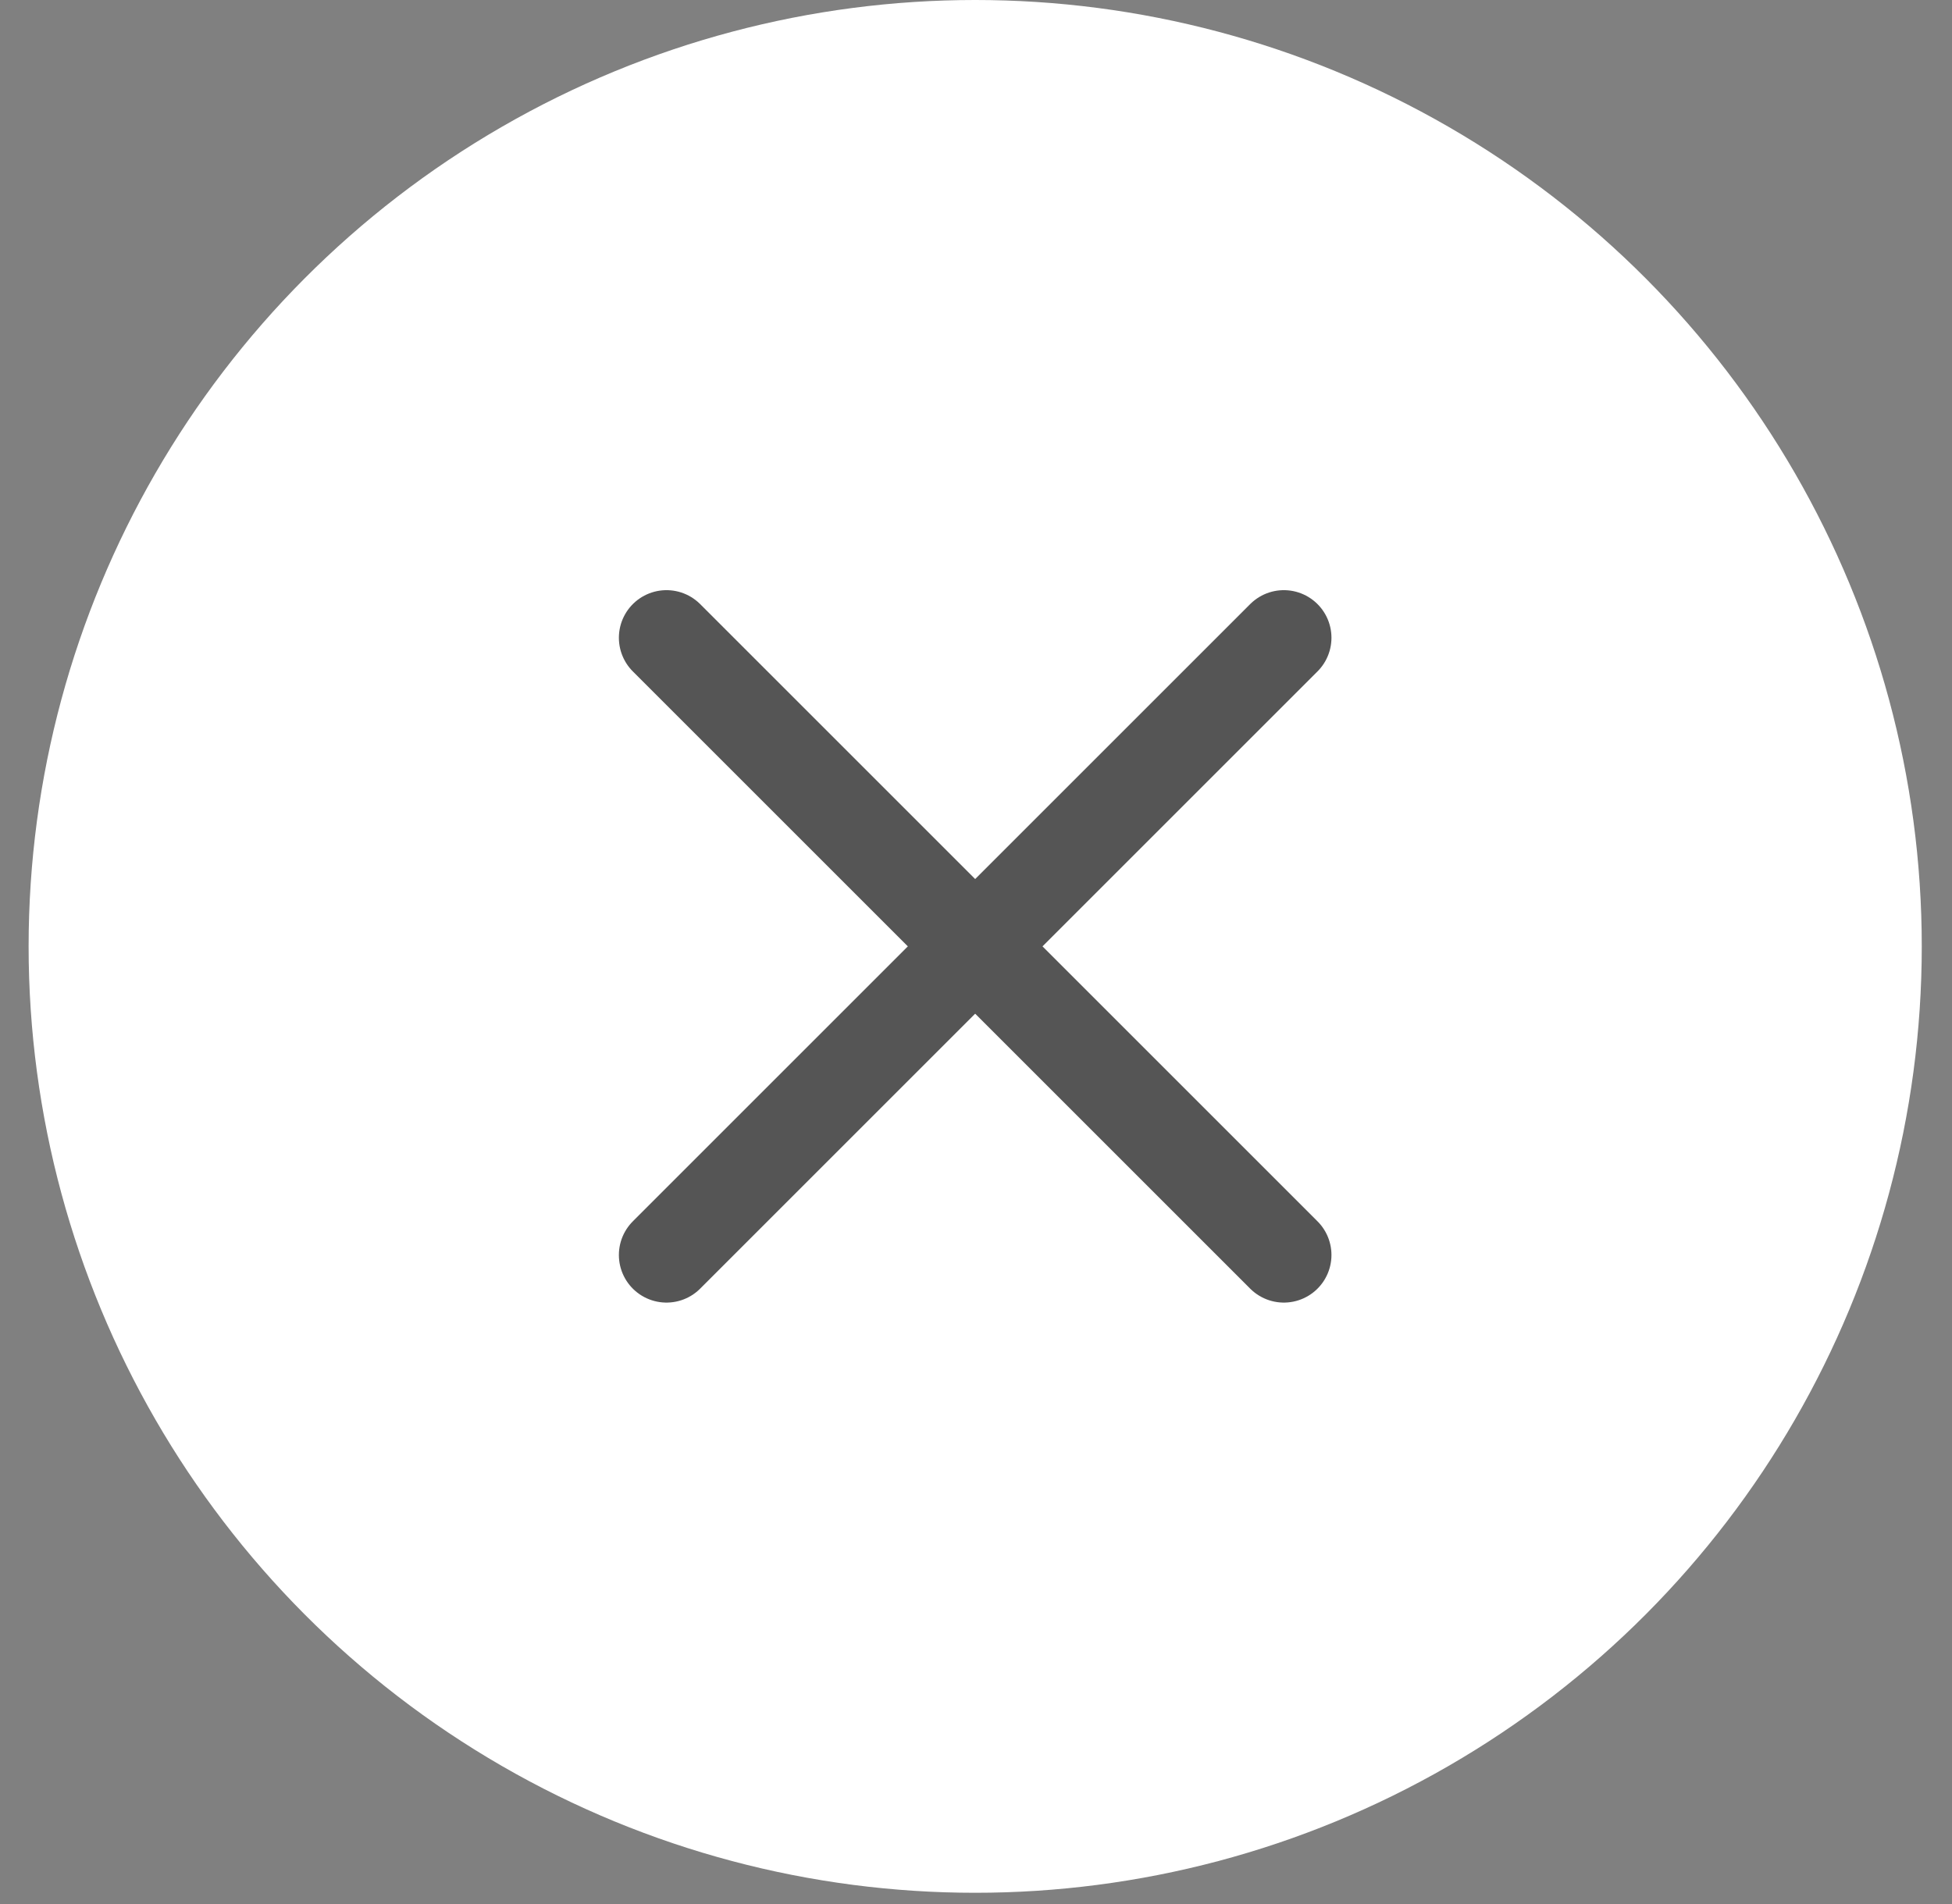
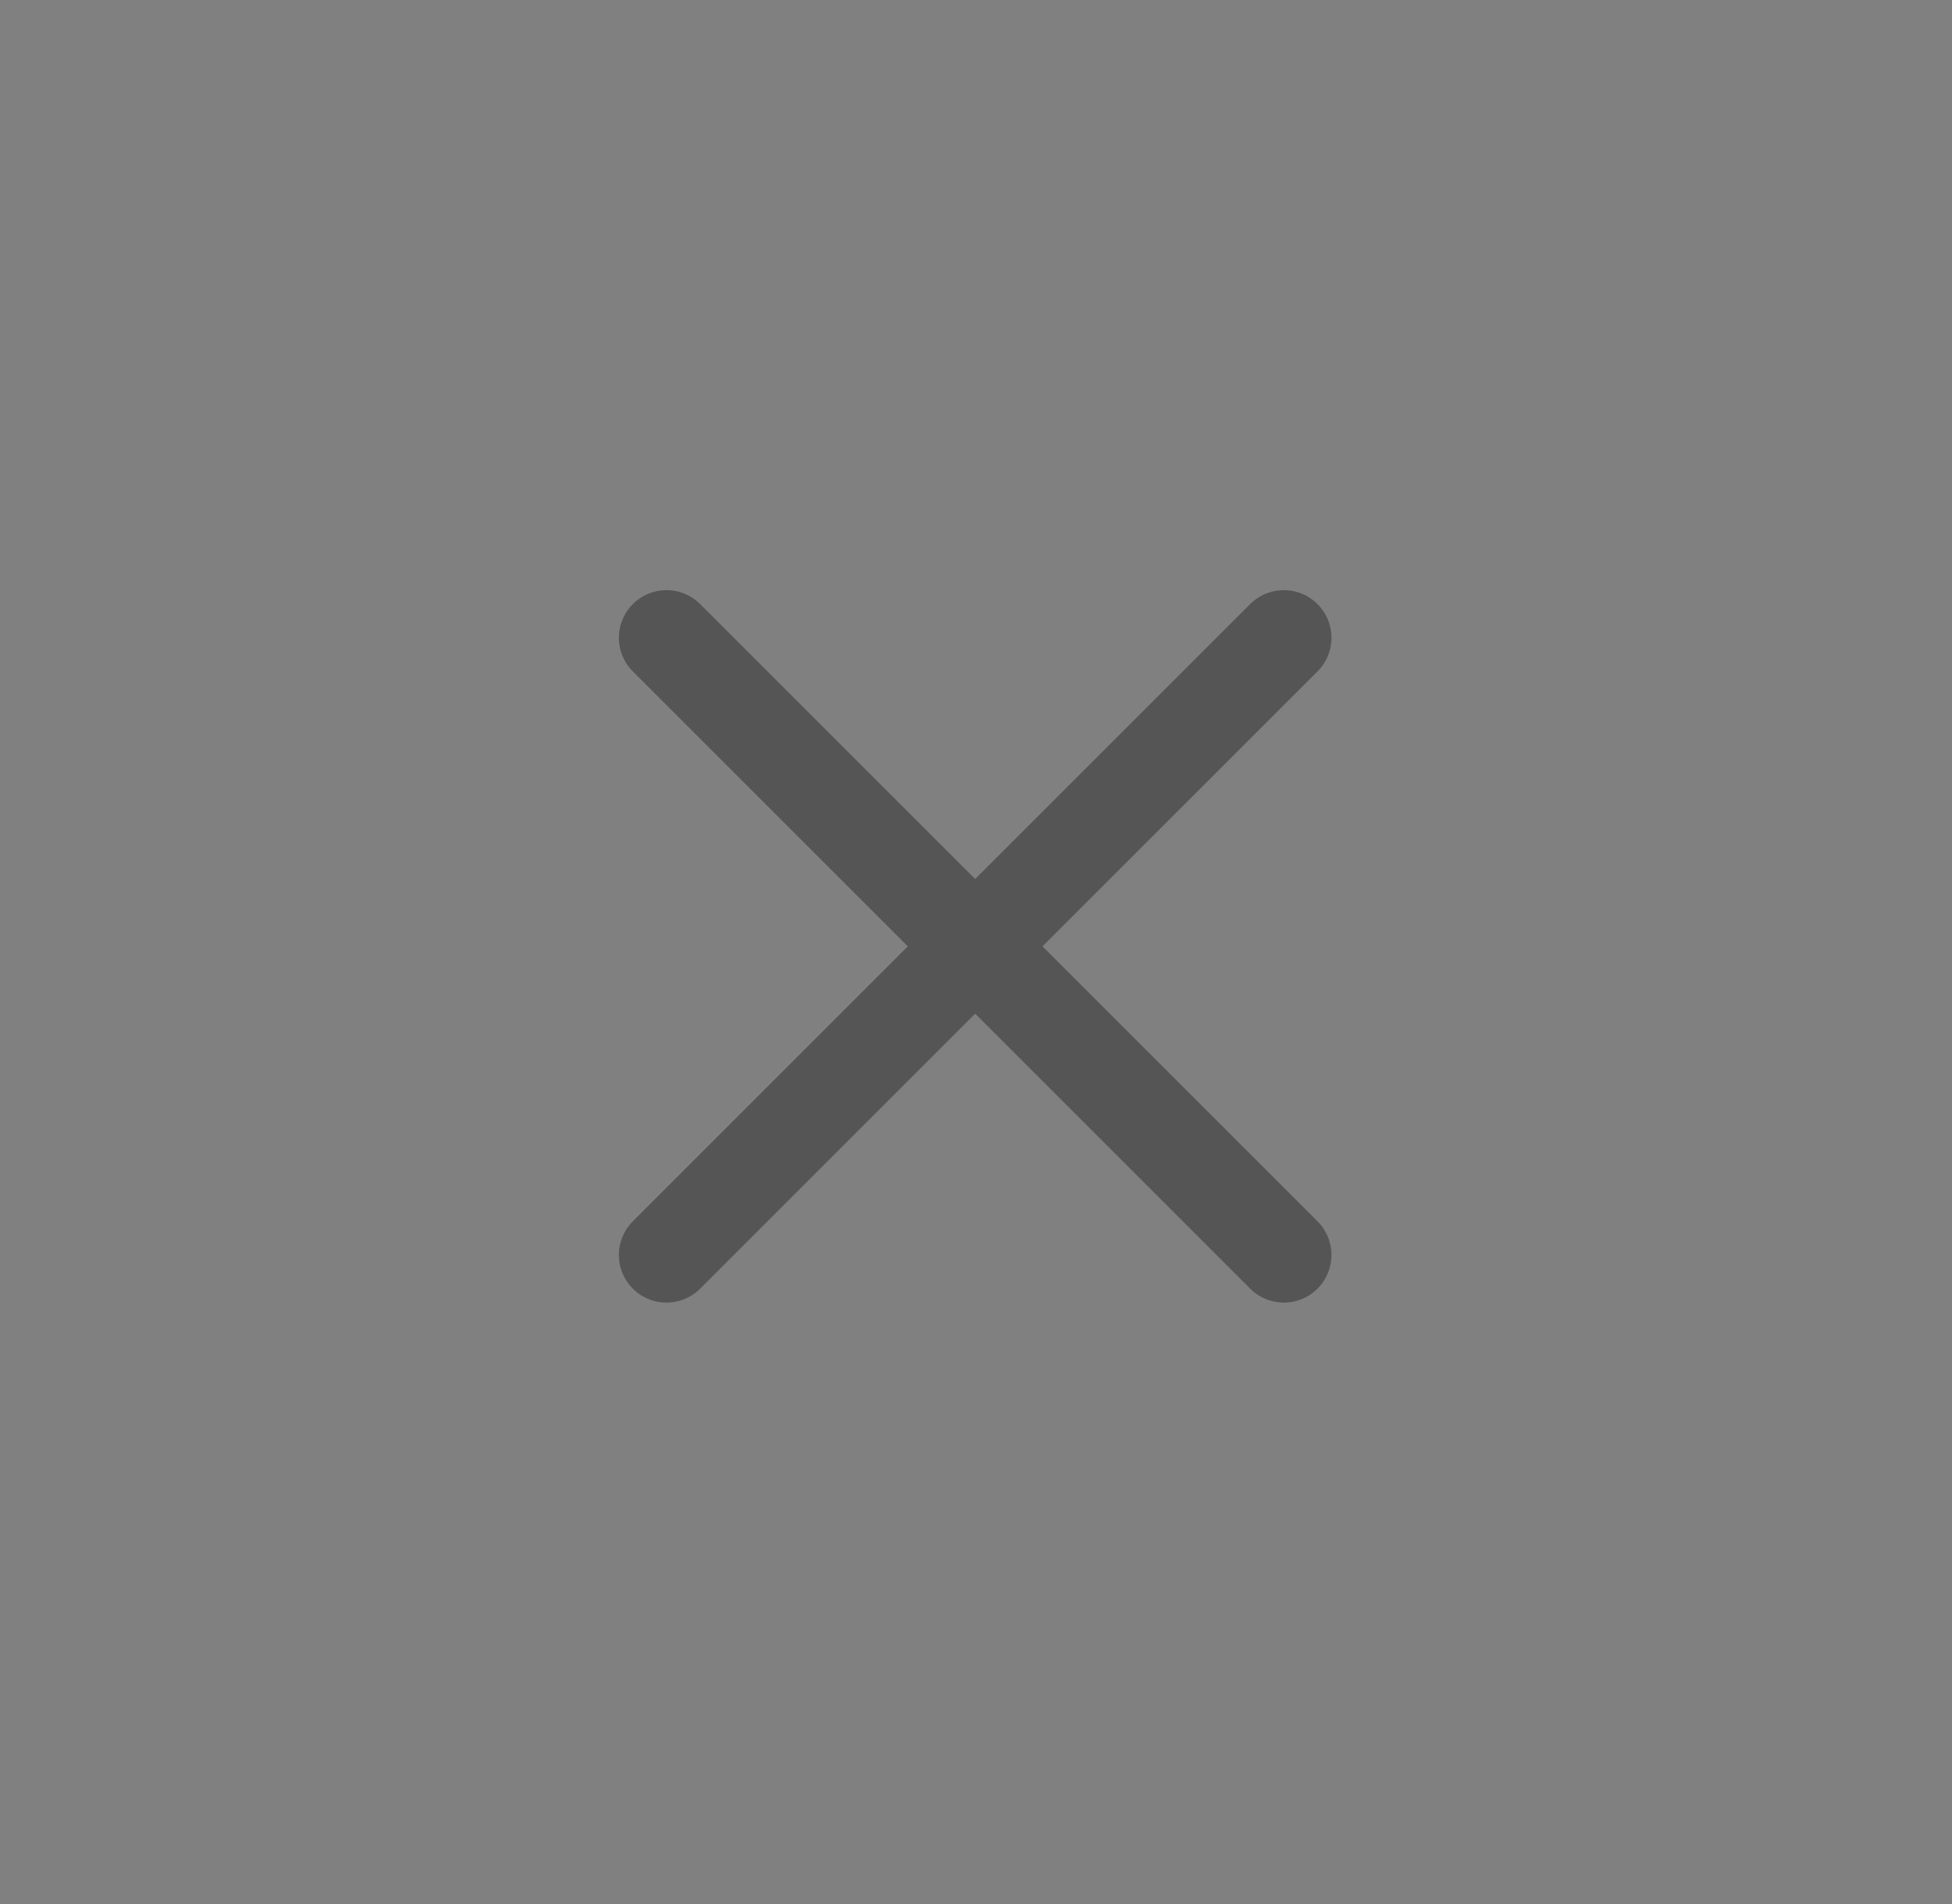
<svg xmlns="http://www.w3.org/2000/svg" width="41" height="40" viewBox="0 0 41 40" fill="none">
  <rect x="0" y="0" width="41" height="40" fill="#808080" stroke="none" />
-   <circle cx="20.483" cy="19.882" r="19.882" fill="white" />
  <path d="M26.966 26.365L13.999 13.398" stroke="#555555" stroke-width="2" stroke-linecap="round" />
  <path d="M13.999 26.365L26.966 13.398" stroke="#555555" stroke-width="2" stroke-linecap="round" />
</svg>